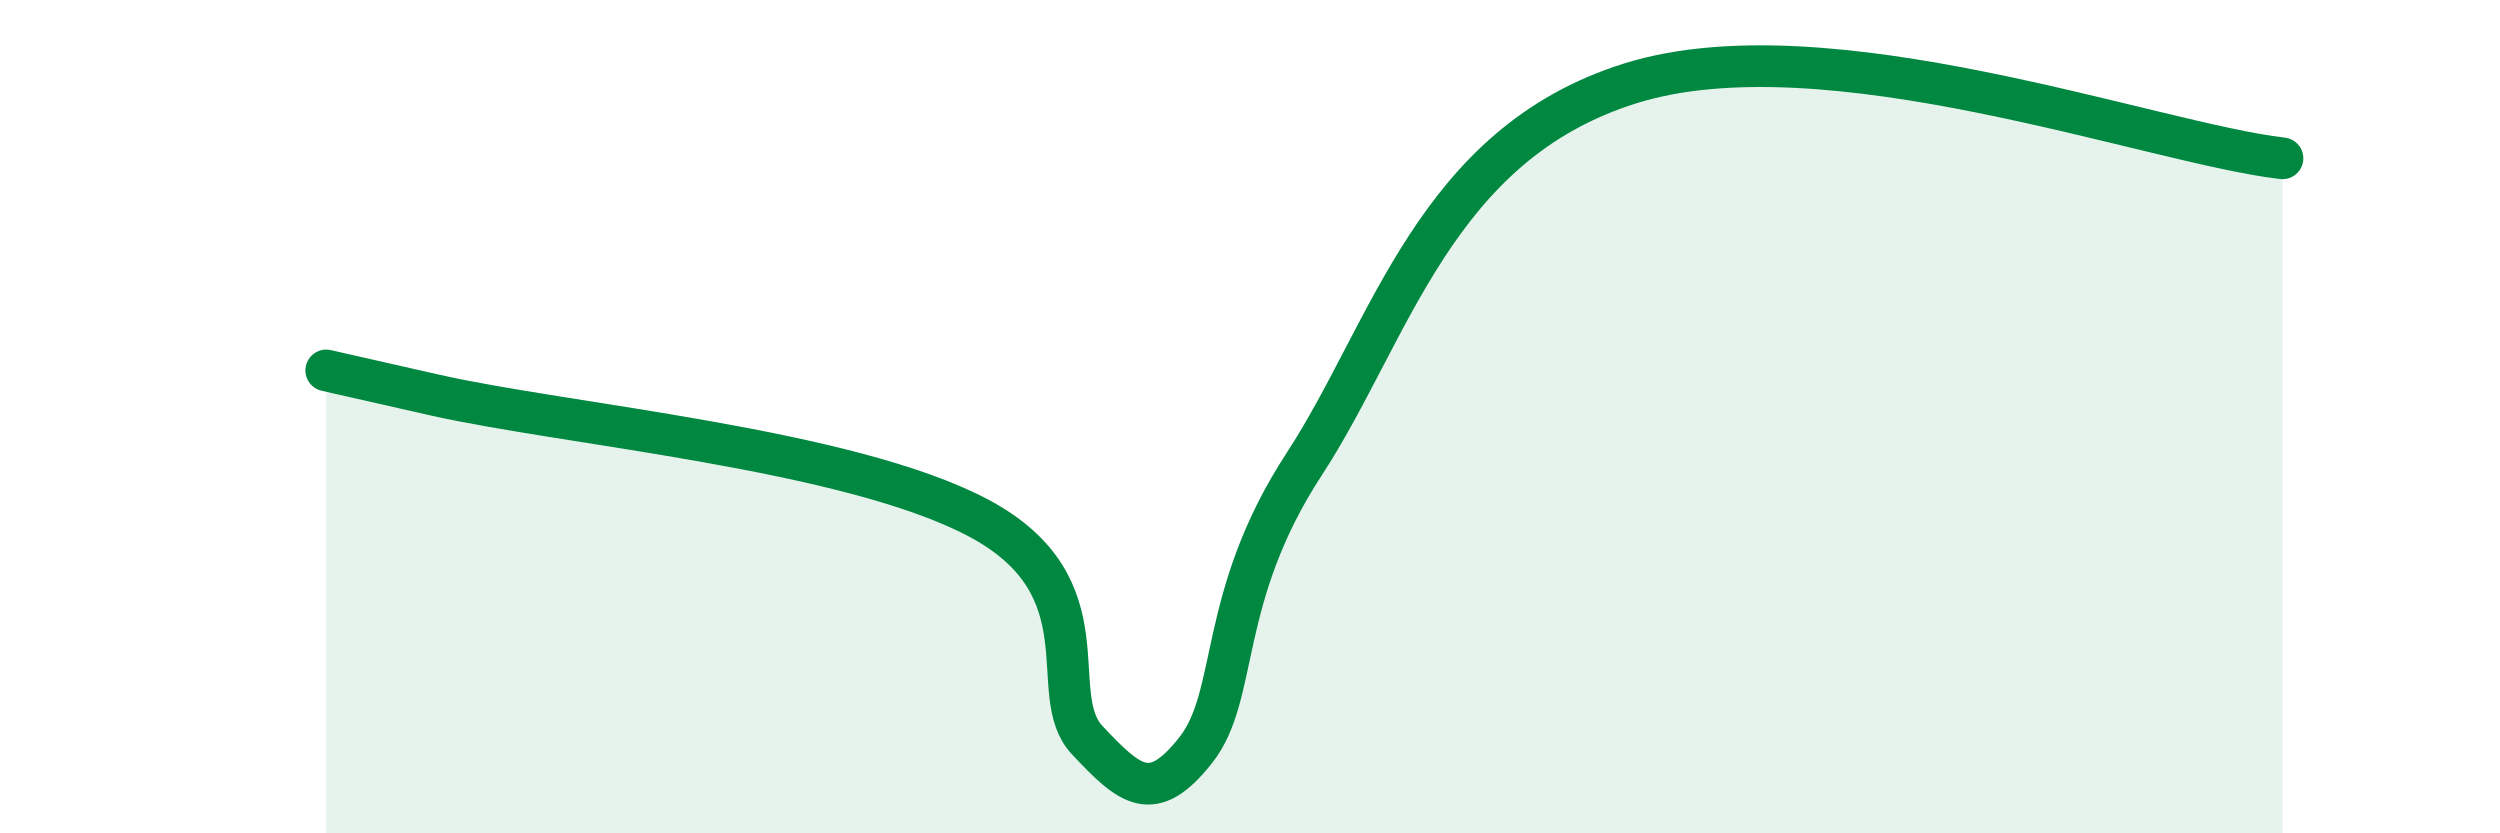
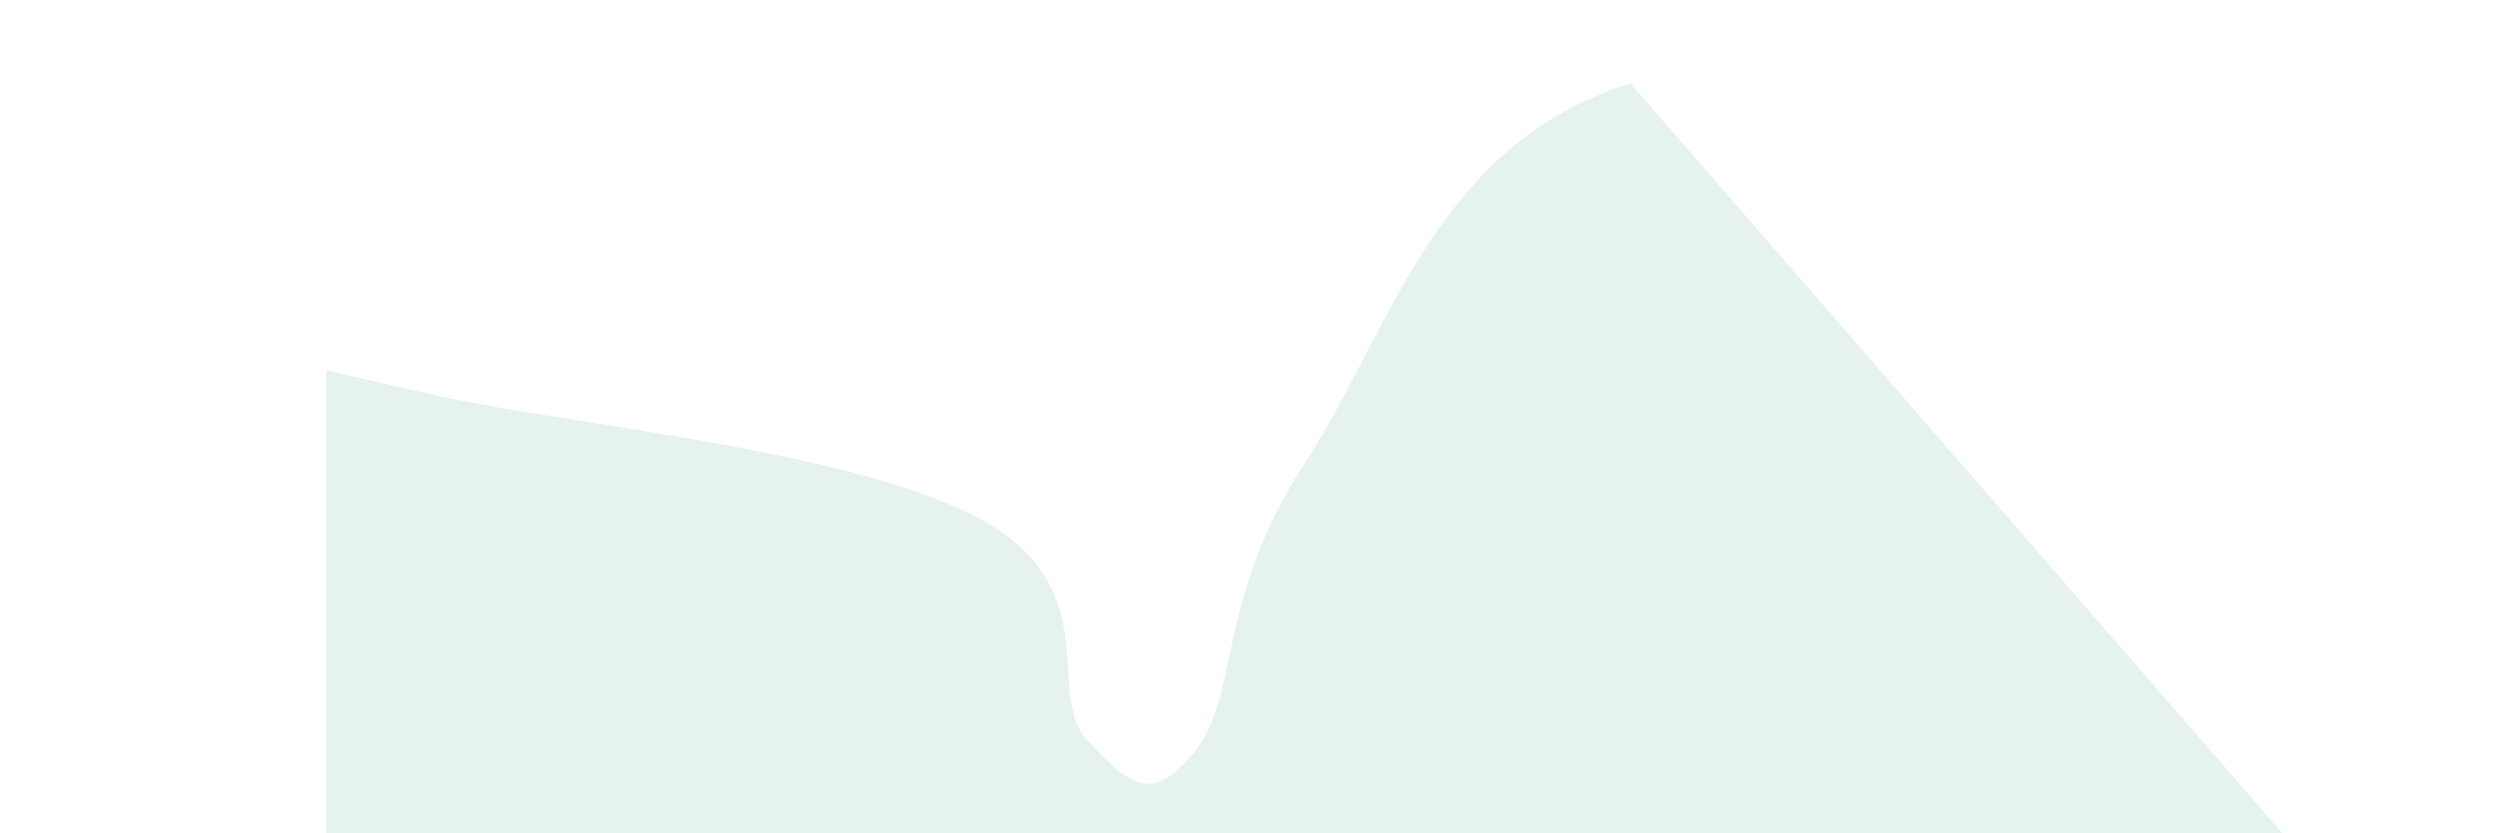
<svg xmlns="http://www.w3.org/2000/svg" width="60" height="20" viewBox="0 0 60 20">
-   <path d="M 7.83,8.89 C 8.35,9.01 7.3,8.77 10.43,9.48 C 13.56,10.19 20.35,10.77 23.48,12.43 C 26.61,14.09 25.05,16.65 26.09,17.76 C 27.13,18.87 27.66,19.32 28.7,18 C 29.74,16.68 29.21,14.34 31.3,11.14 C 33.39,7.94 34.43,3.47 39.13,2 C 43.83,0.53 51.65,3.44 54.78,3.8L54.78 20L7.83 20Z" fill="#008740" opacity="0.1" stroke-linecap="round" stroke-linejoin="round" />
-   <path d="M 7.83,8.89 C 8.35,9.01 7.3,8.77 10.43,9.48 C 13.56,10.19 20.35,10.77 23.48,12.43 C 26.61,14.09 25.05,16.65 26.09,17.76 C 27.13,18.87 27.66,19.32 28.7,18 C 29.74,16.68 29.21,14.34 31.3,11.14 C 33.39,7.94 34.43,3.47 39.13,2 C 43.83,0.53 51.65,3.44 54.78,3.8" stroke="#008740" stroke-width="1" fill="none" stroke-linecap="round" stroke-linejoin="round" />
+   <path d="M 7.83,8.89 C 8.35,9.01 7.3,8.77 10.43,9.48 C 13.56,10.19 20.35,10.77 23.48,12.43 C 26.61,14.09 25.05,16.65 26.09,17.76 C 27.13,18.87 27.66,19.32 28.7,18 C 29.74,16.68 29.21,14.34 31.3,11.14 C 33.39,7.94 34.43,3.47 39.13,2 L54.78 20L7.83 20Z" fill="#008740" opacity="0.1" stroke-linecap="round" stroke-linejoin="round" />
</svg>